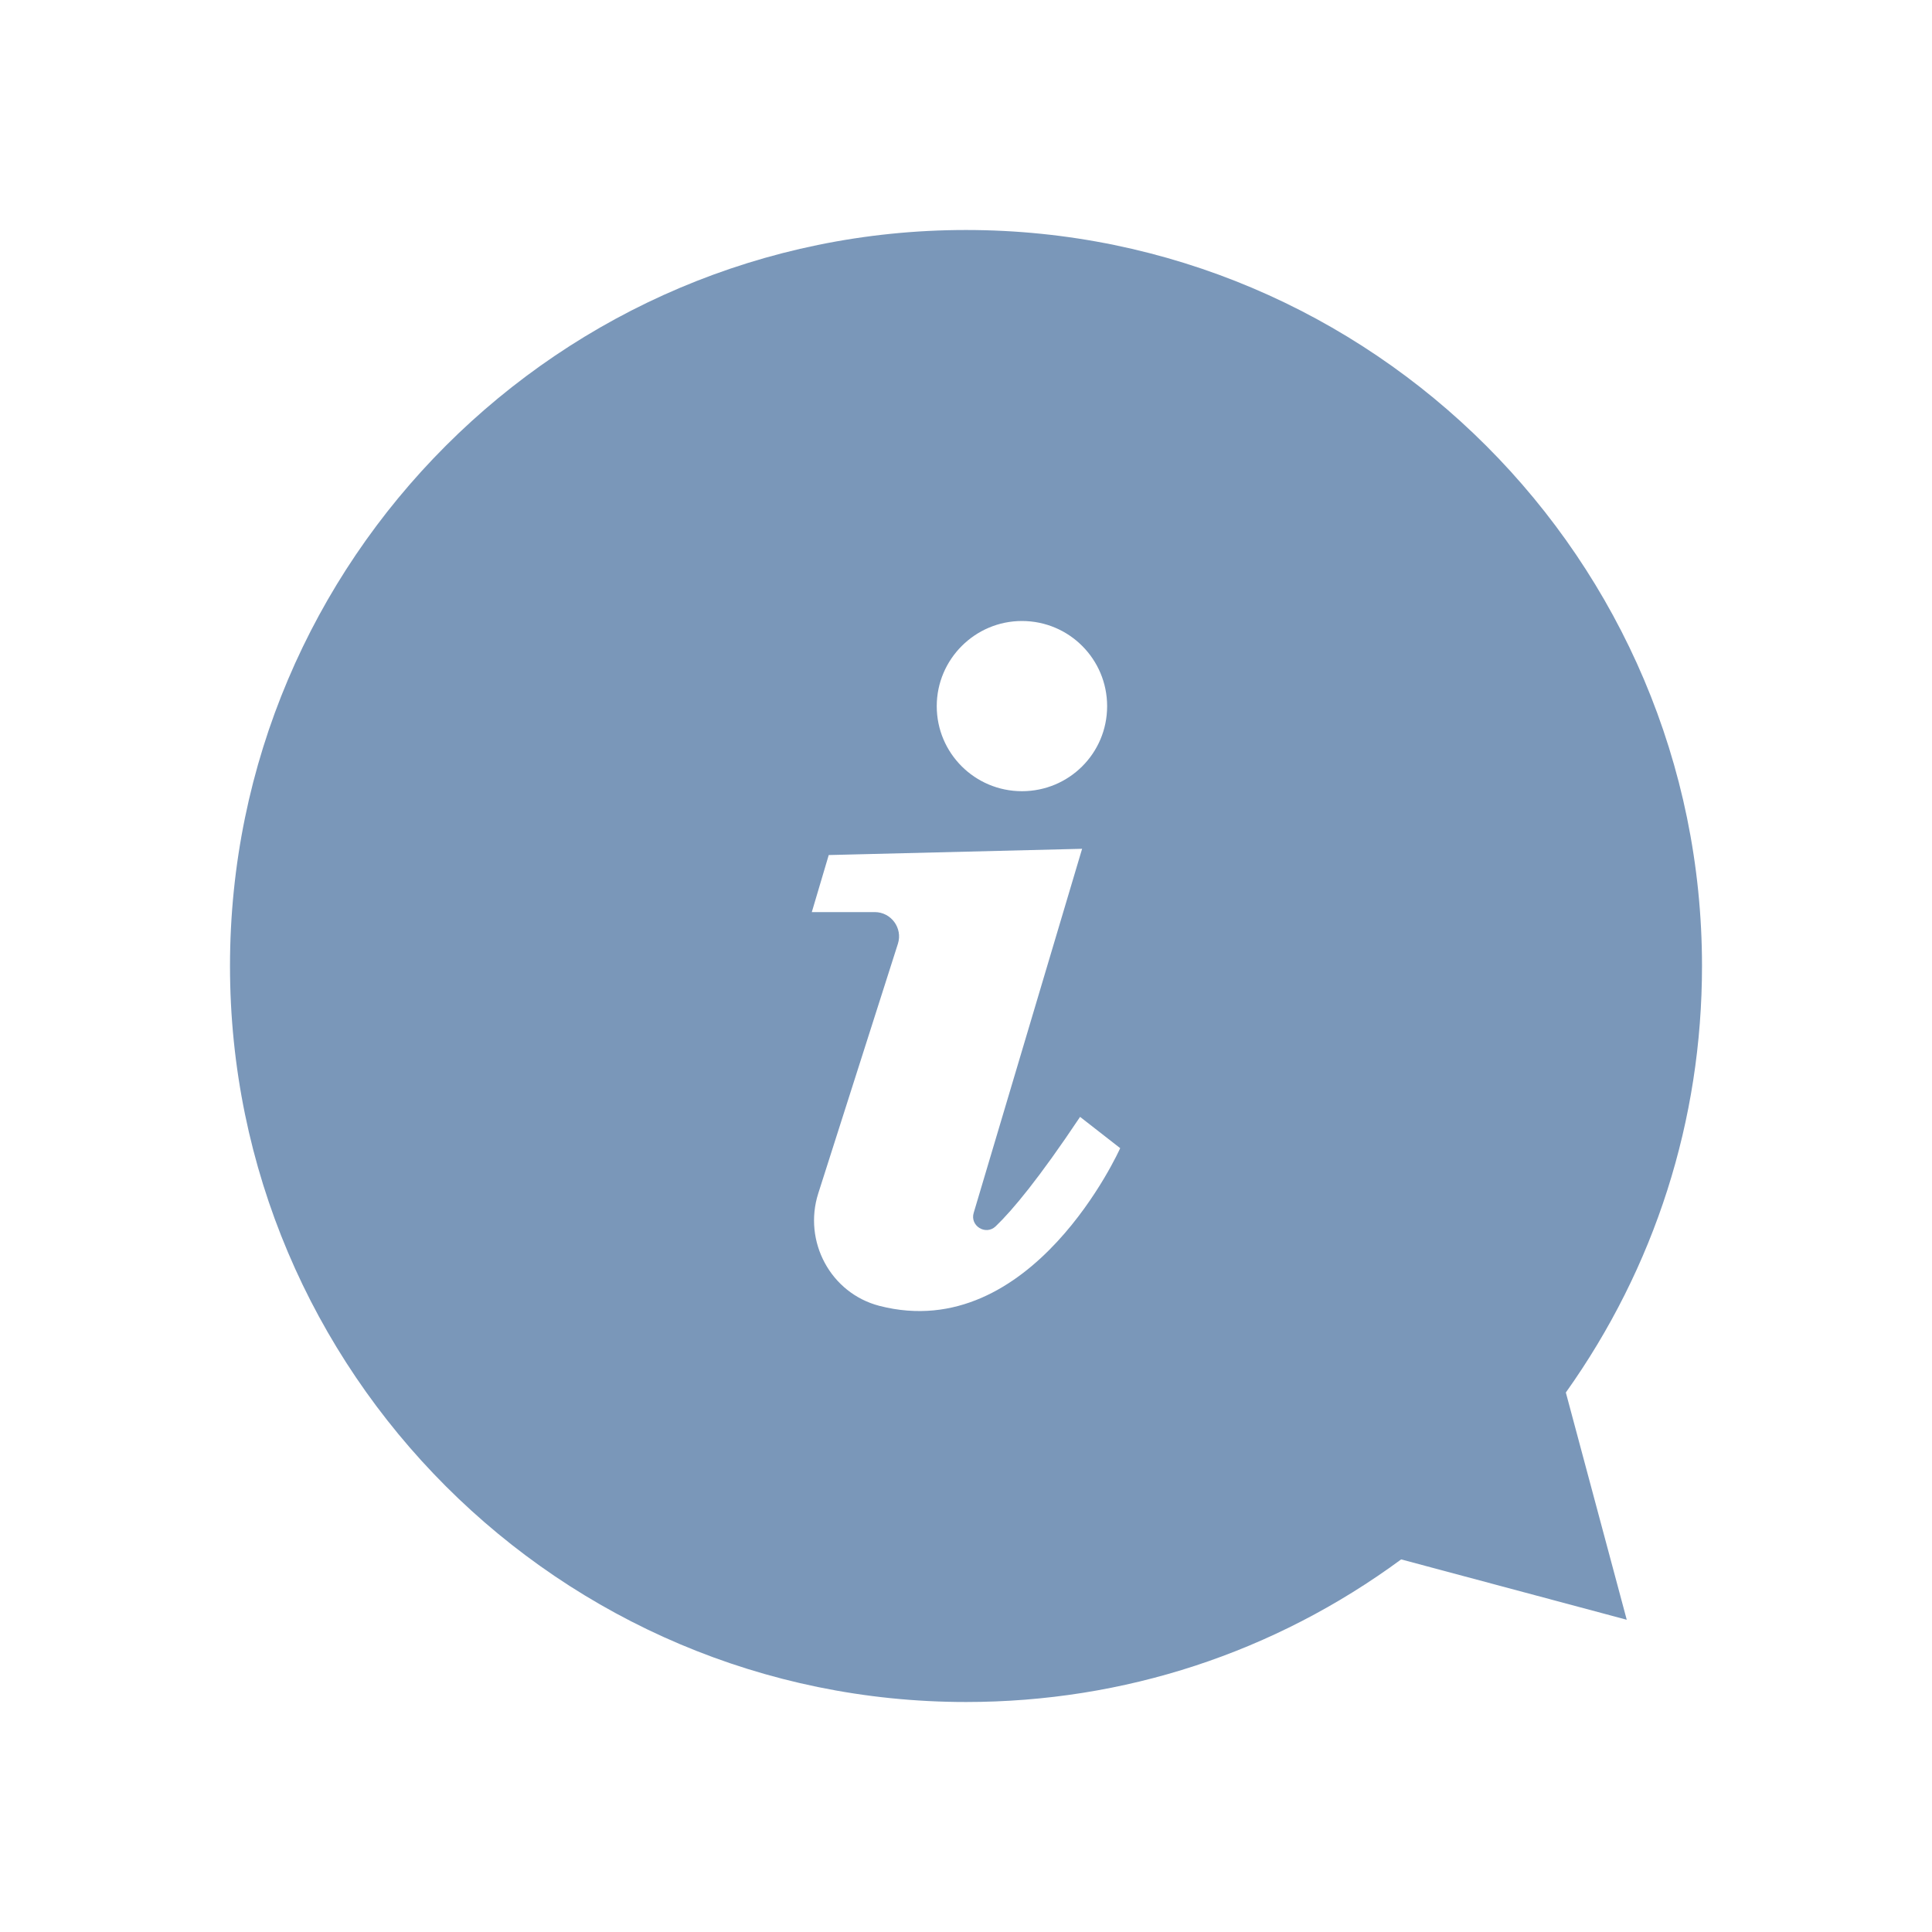
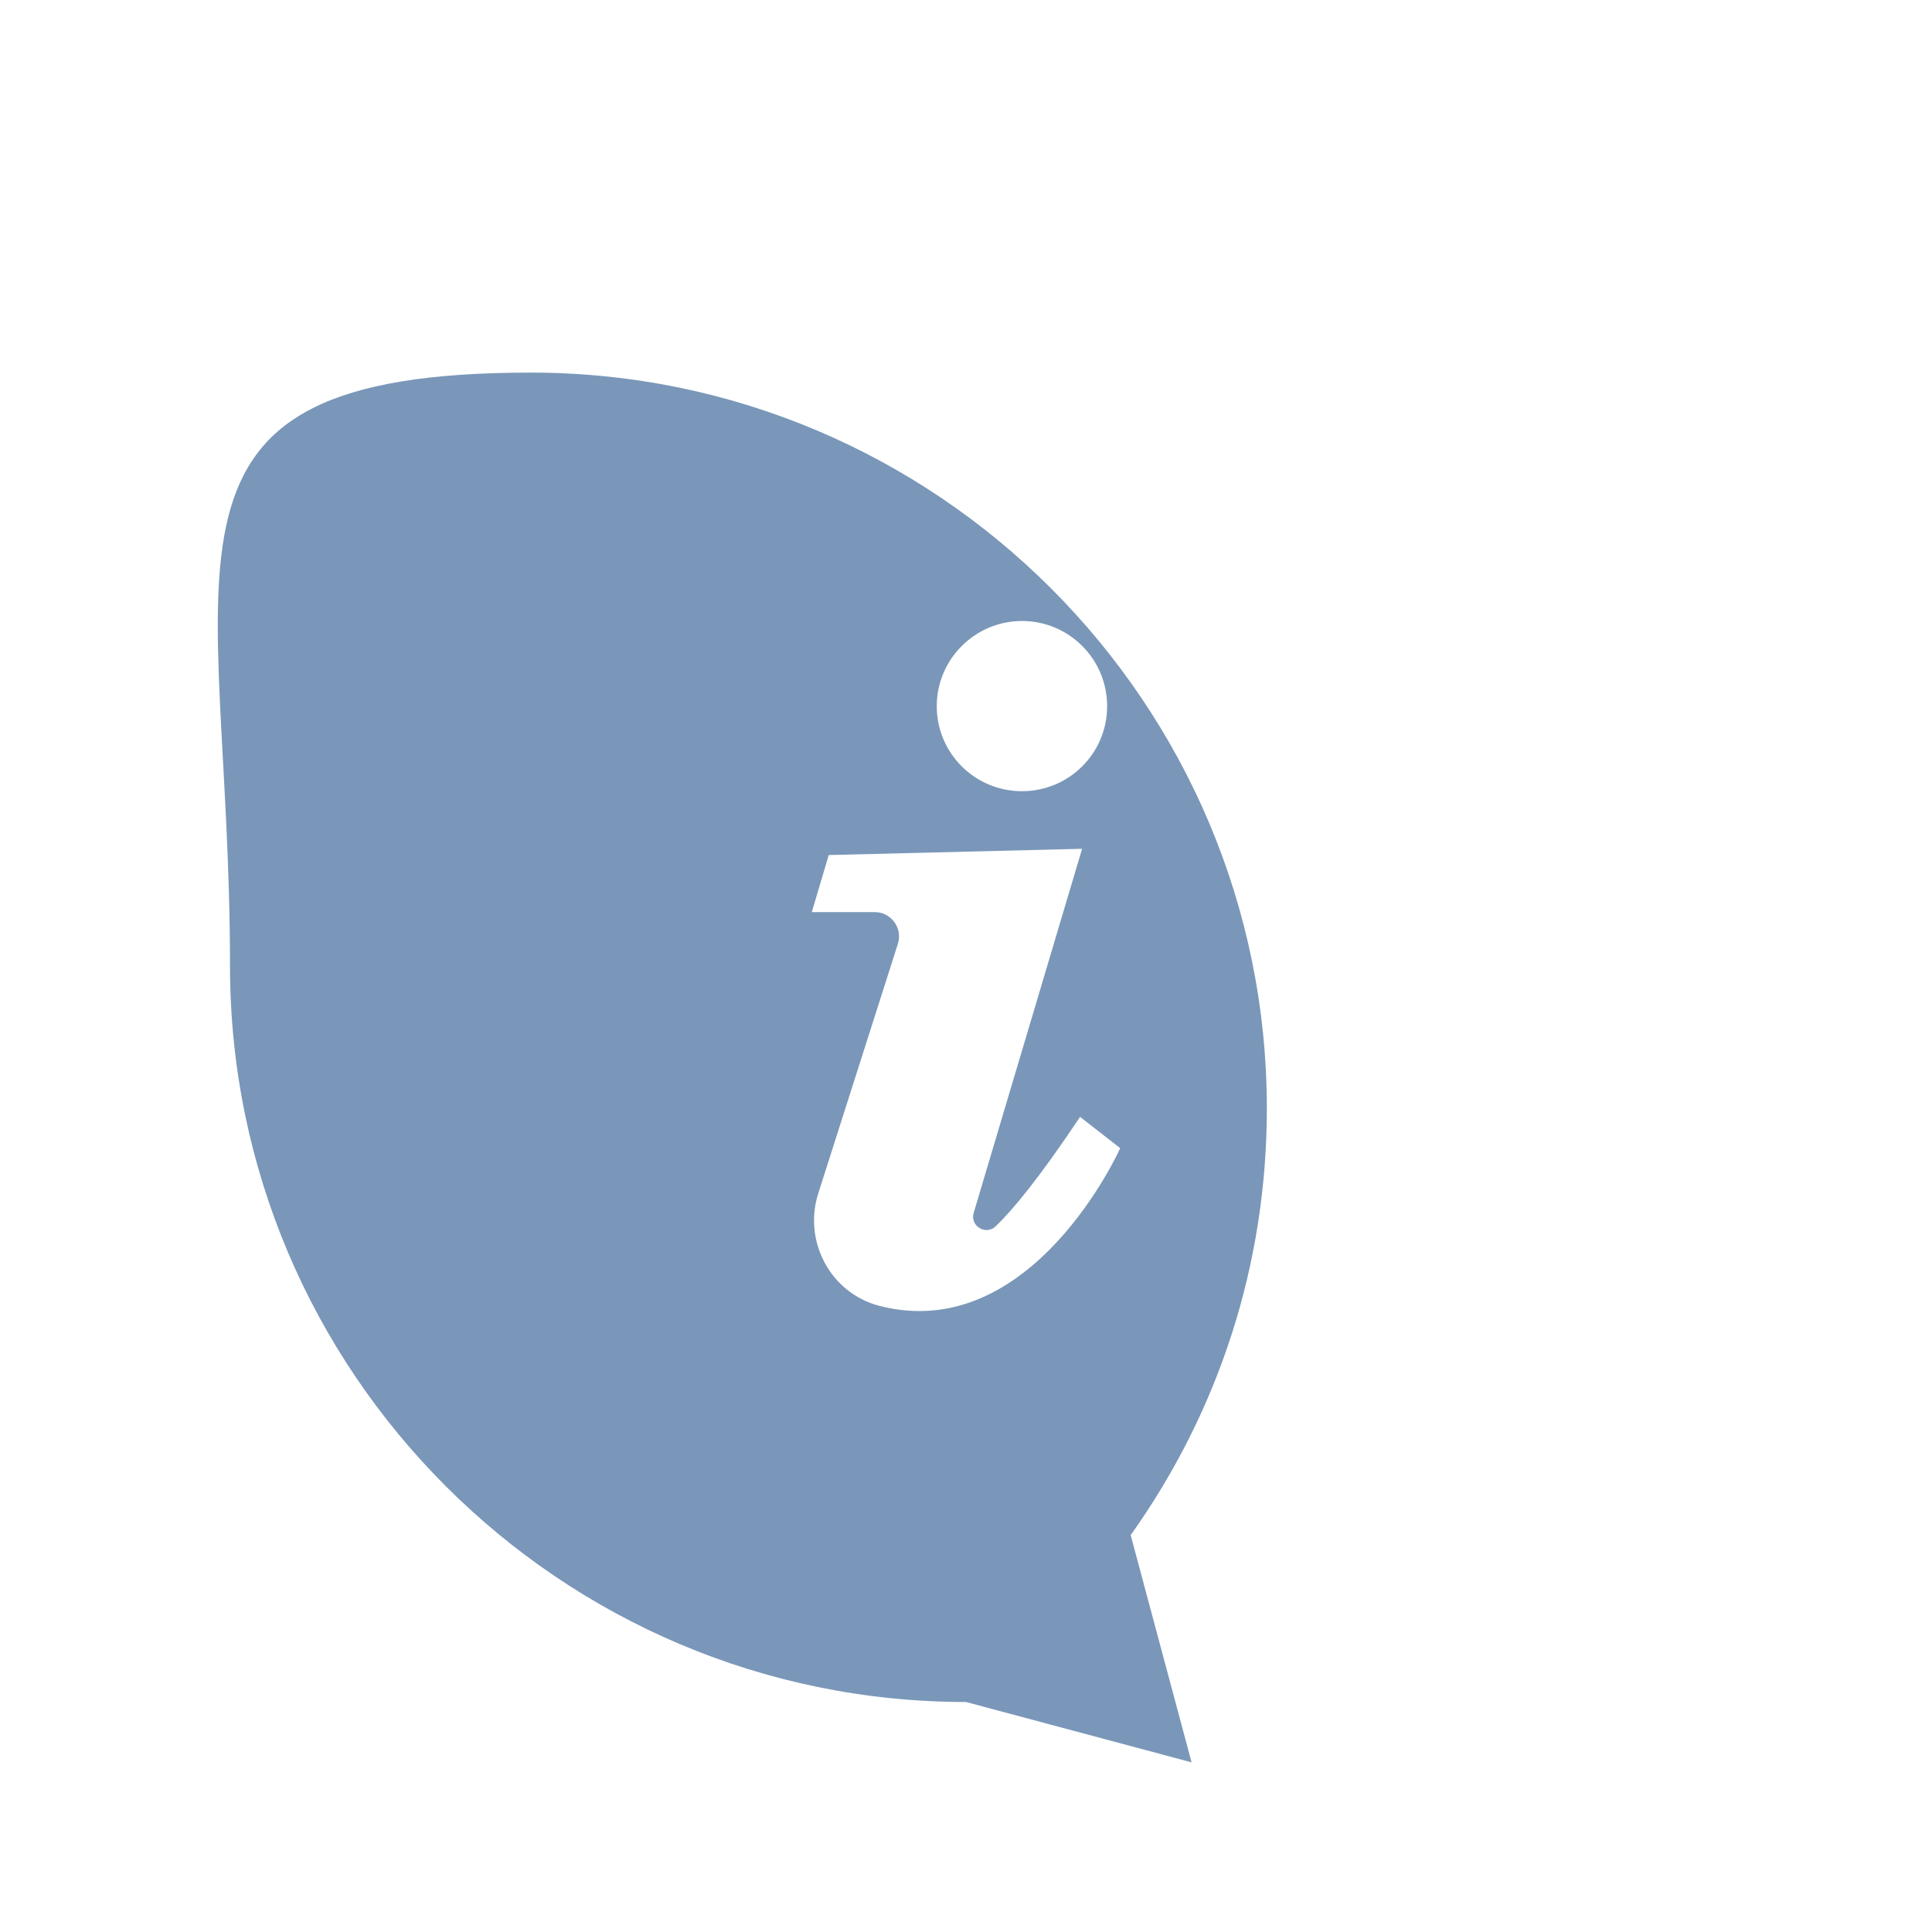
<svg xmlns="http://www.w3.org/2000/svg" id="Calque_1" data-name="Calque 1" viewBox="0 0 105 105">
  <defs>
    <style>      .cls-1 {        fill: #7a97b9;      }    </style>
  </defs>
-   <path class="cls-1" d="M52.5,92.5c8.59,0,16.76-2.68,23.65-7.75l12.26,3.28-3.31-12.35c4.84-6.8,7.4-14.8,7.4-23.18,0-22.06-17.94-40-40-40S12.5,30.44,12.5,52.5s17.94,40,40,40h0ZM55.54,33.75c2.56,0,4.63,2.07,4.63,4.63s-2.07,4.62-4.63,4.62-4.63-2.07-4.63-4.62,2.08-4.63,4.63-4.63ZM45.04,46.47l13.77-.34-5.89,19.78c-.22.71.65,1.25,1.19.74.92-.88,2.36-2.61,4.59-5.95l2.18,1.7s-4.78,10.71-13.09,8.57c-2.65-.69-4.15-3.5-3.32-6.11l4.33-13.57c.27-.85-.37-1.72-1.26-1.72h-3.42l.92-3.1h0Z" />
+   <path class="cls-1" d="M52.5,92.5l12.26,3.28-3.31-12.35c4.84-6.8,7.4-14.8,7.4-23.18,0-22.06-17.94-40-40-40S12.5,30.44,12.5,52.5s17.94,40,40,40h0ZM55.54,33.75c2.56,0,4.63,2.07,4.63,4.63s-2.07,4.62-4.63,4.62-4.63-2.07-4.63-4.62,2.08-4.63,4.63-4.63ZM45.04,46.47l13.77-.34-5.89,19.78c-.22.71.65,1.25,1.19.74.92-.88,2.36-2.61,4.59-5.95l2.18,1.7s-4.78,10.71-13.09,8.57c-2.65-.69-4.15-3.5-3.32-6.11l4.33-13.57c.27-.85-.37-1.72-1.26-1.72h-3.42l.92-3.1h0Z" />
</svg>